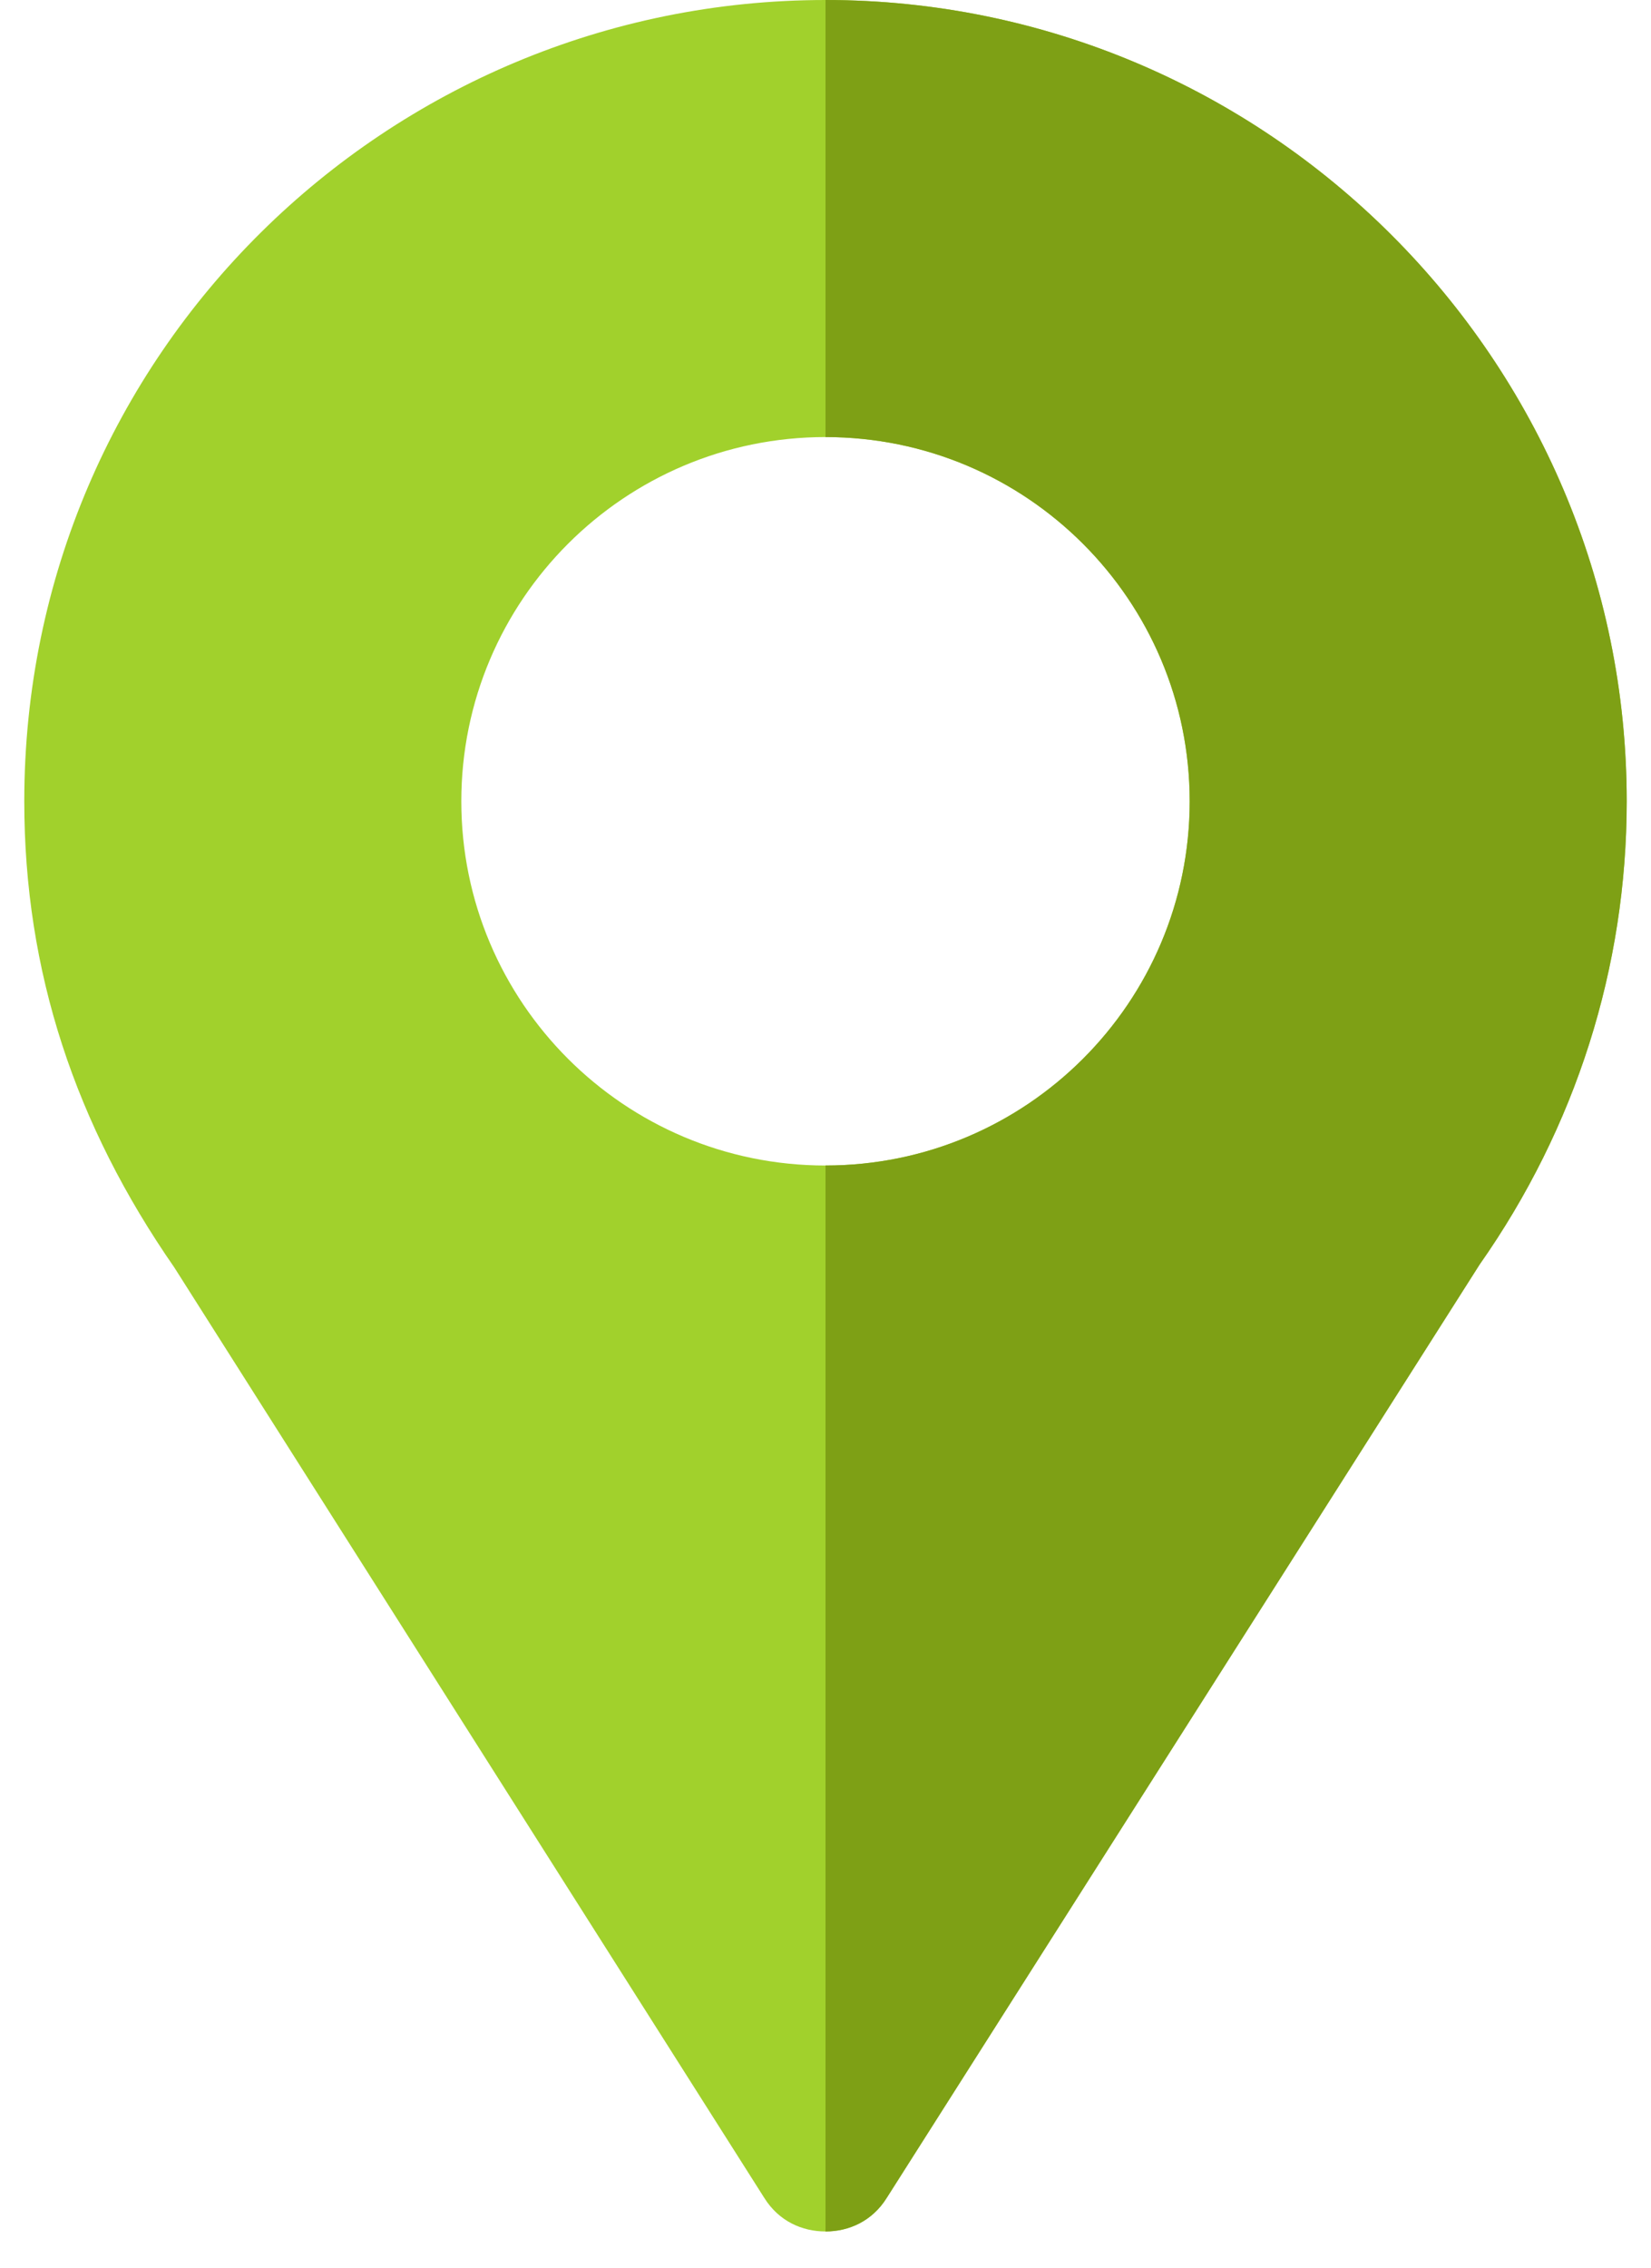
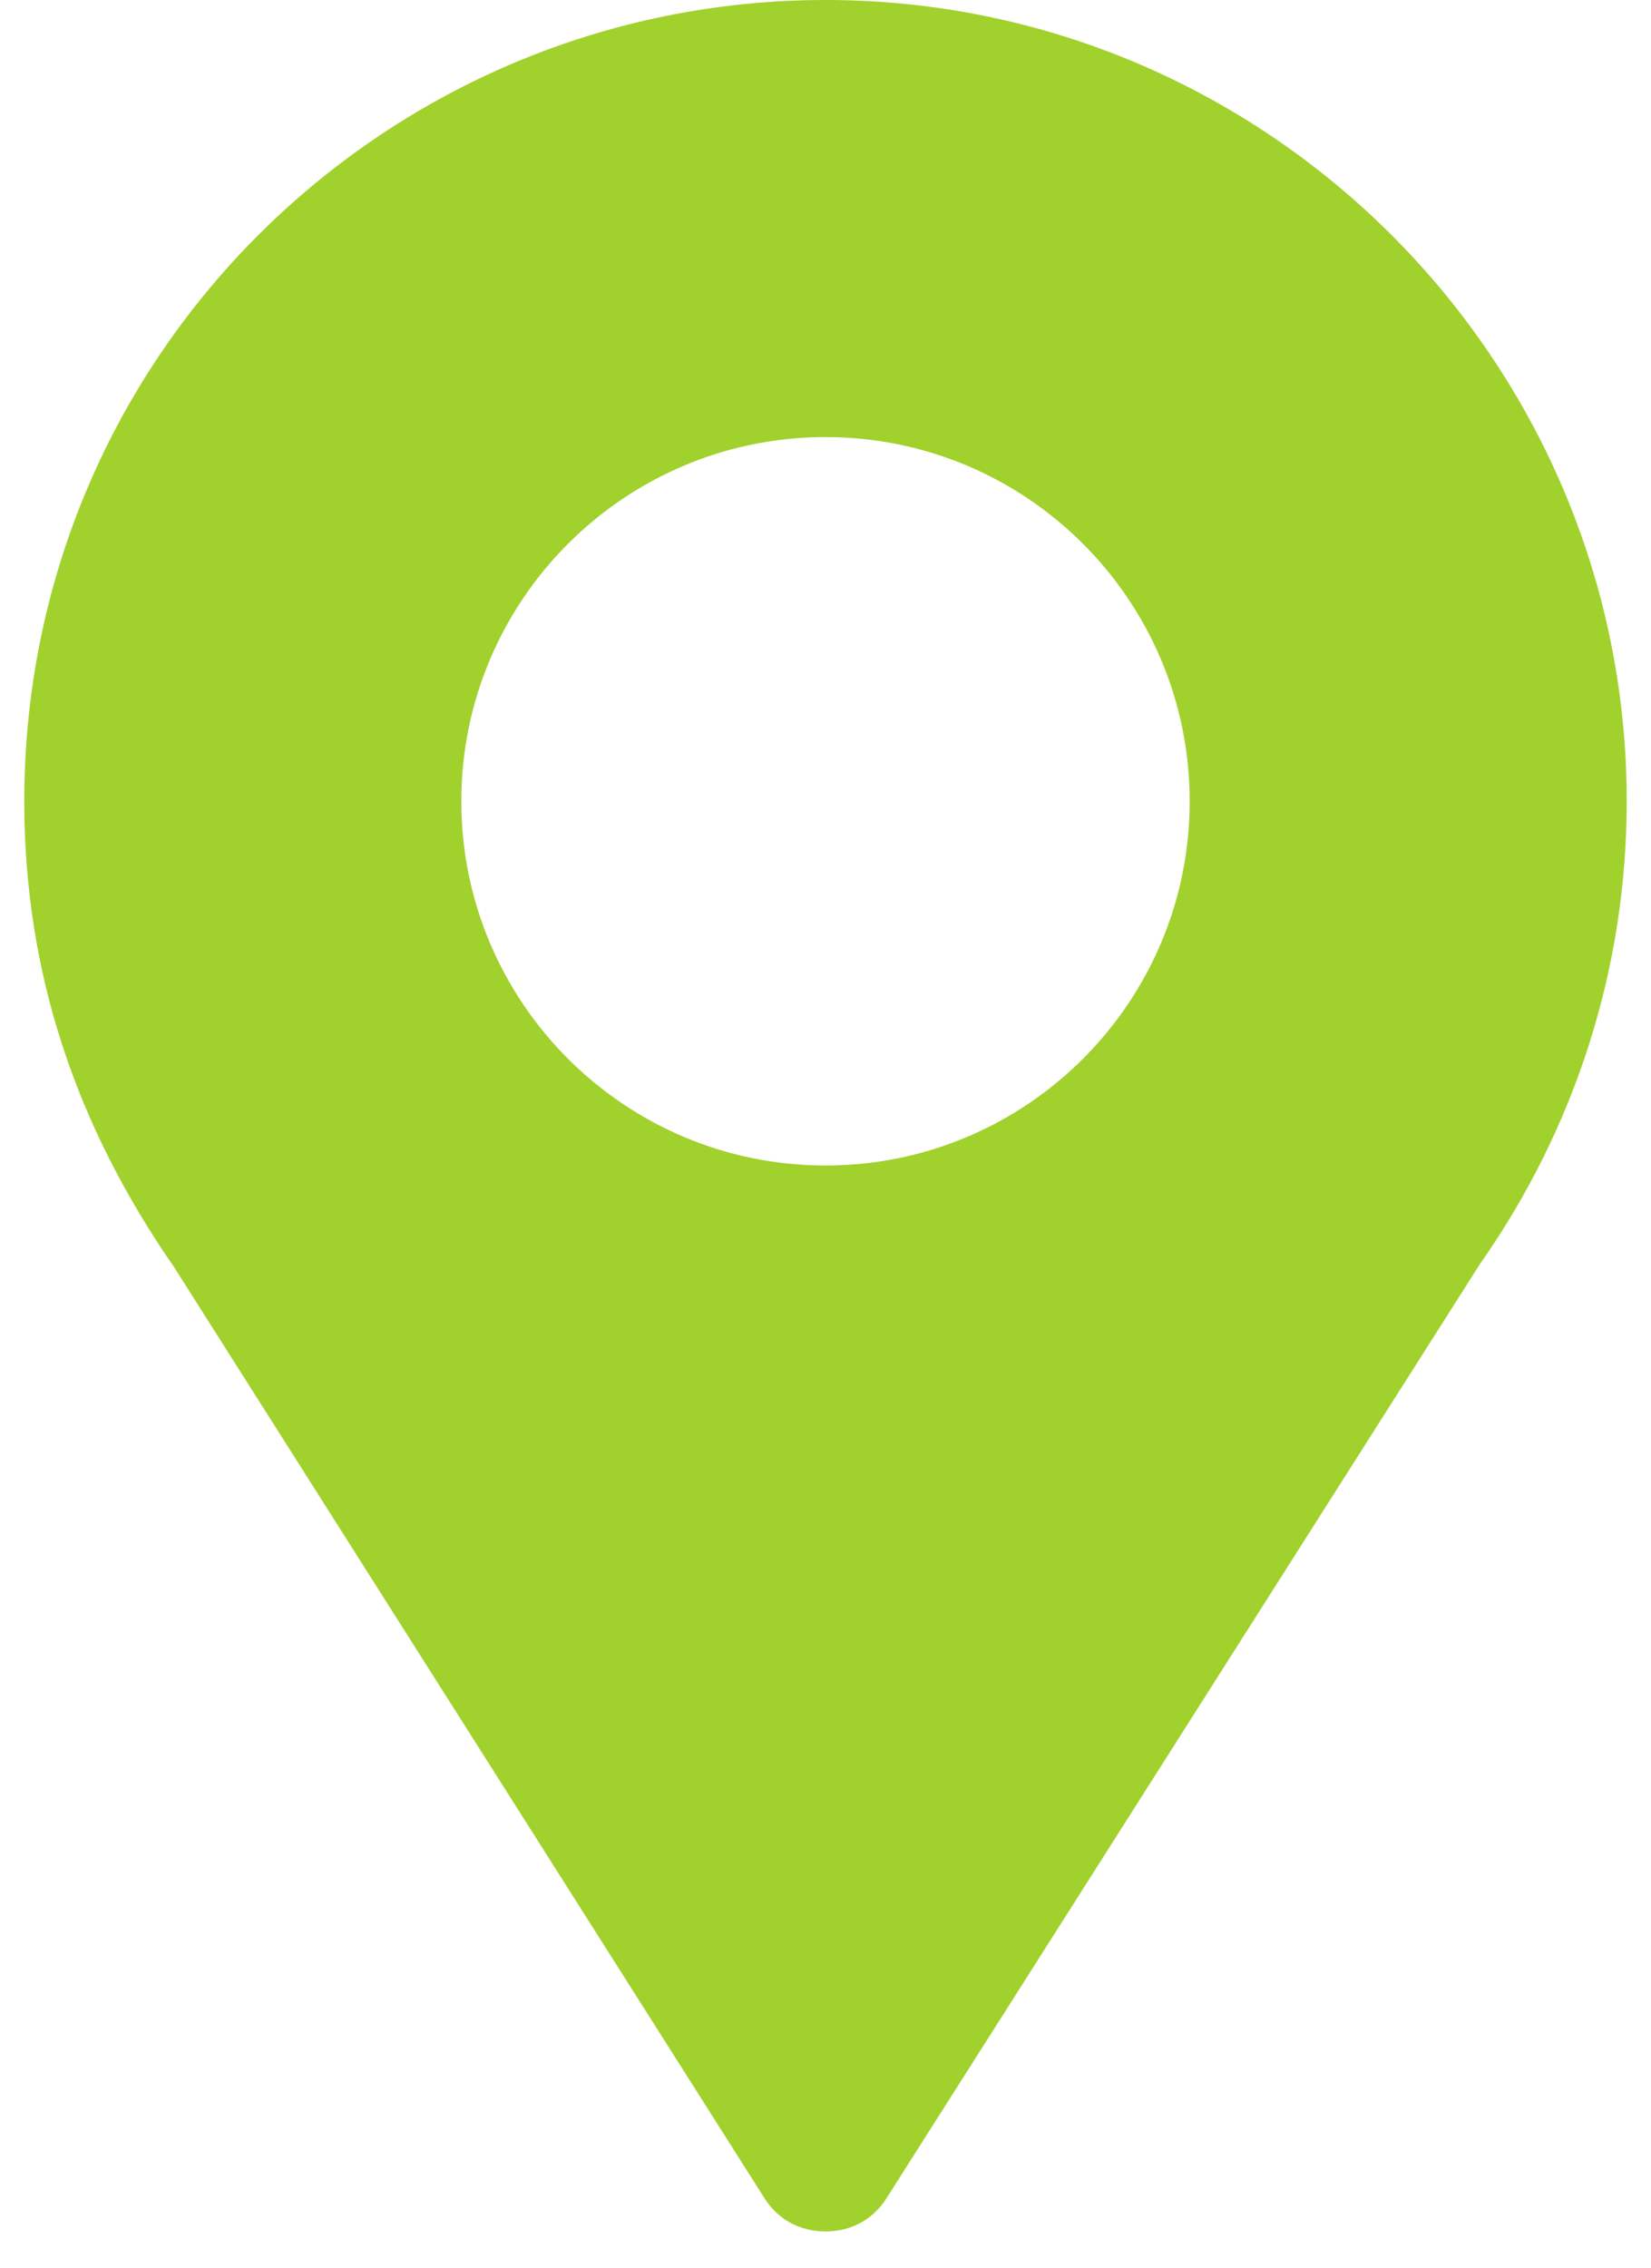
<svg xmlns="http://www.w3.org/2000/svg" version="1.1" id="Capa_1" x="0px" y="0px" viewBox="0 0 340 467" style="enable-background:new 0 0 340 467;" xml:space="preserve">
  <style type="text/css">
	.st0{fill:#A1D12C;}
	.st1{fill:#7EA015;}
</style>
  <path class="st0" d="M170,0C80,0,5,72.6,5,165c0,35.1,10.5,66.6,30.9,96l121.5,191.6c3,4.8,7.8,6.9,12.6,6.9c4.8,0,9.6-2.1,12.6-6.9  l122.1-192.2c19.8-28.2,30.3-61.2,30.3-95.4C335,74.1,260.9,0,170,0z M170,240c-41.4,0-75-33.6-75-75s33.6-75,75-75s75,33.6,75,75  S211.4,240,170,240z" />
-   <path class="st1" d="M170,0v90l0,0c41.4,0,75,33.6,75,75s-33.6,75-75,75l0,0v219.5c4.8,0,9.6-2.1,12.6-6.9l122.1-192.2  c19.8-28.2,30.3-61.2,30.3-95.4C335,74.1,260.9,0,170,0z" />
</svg>